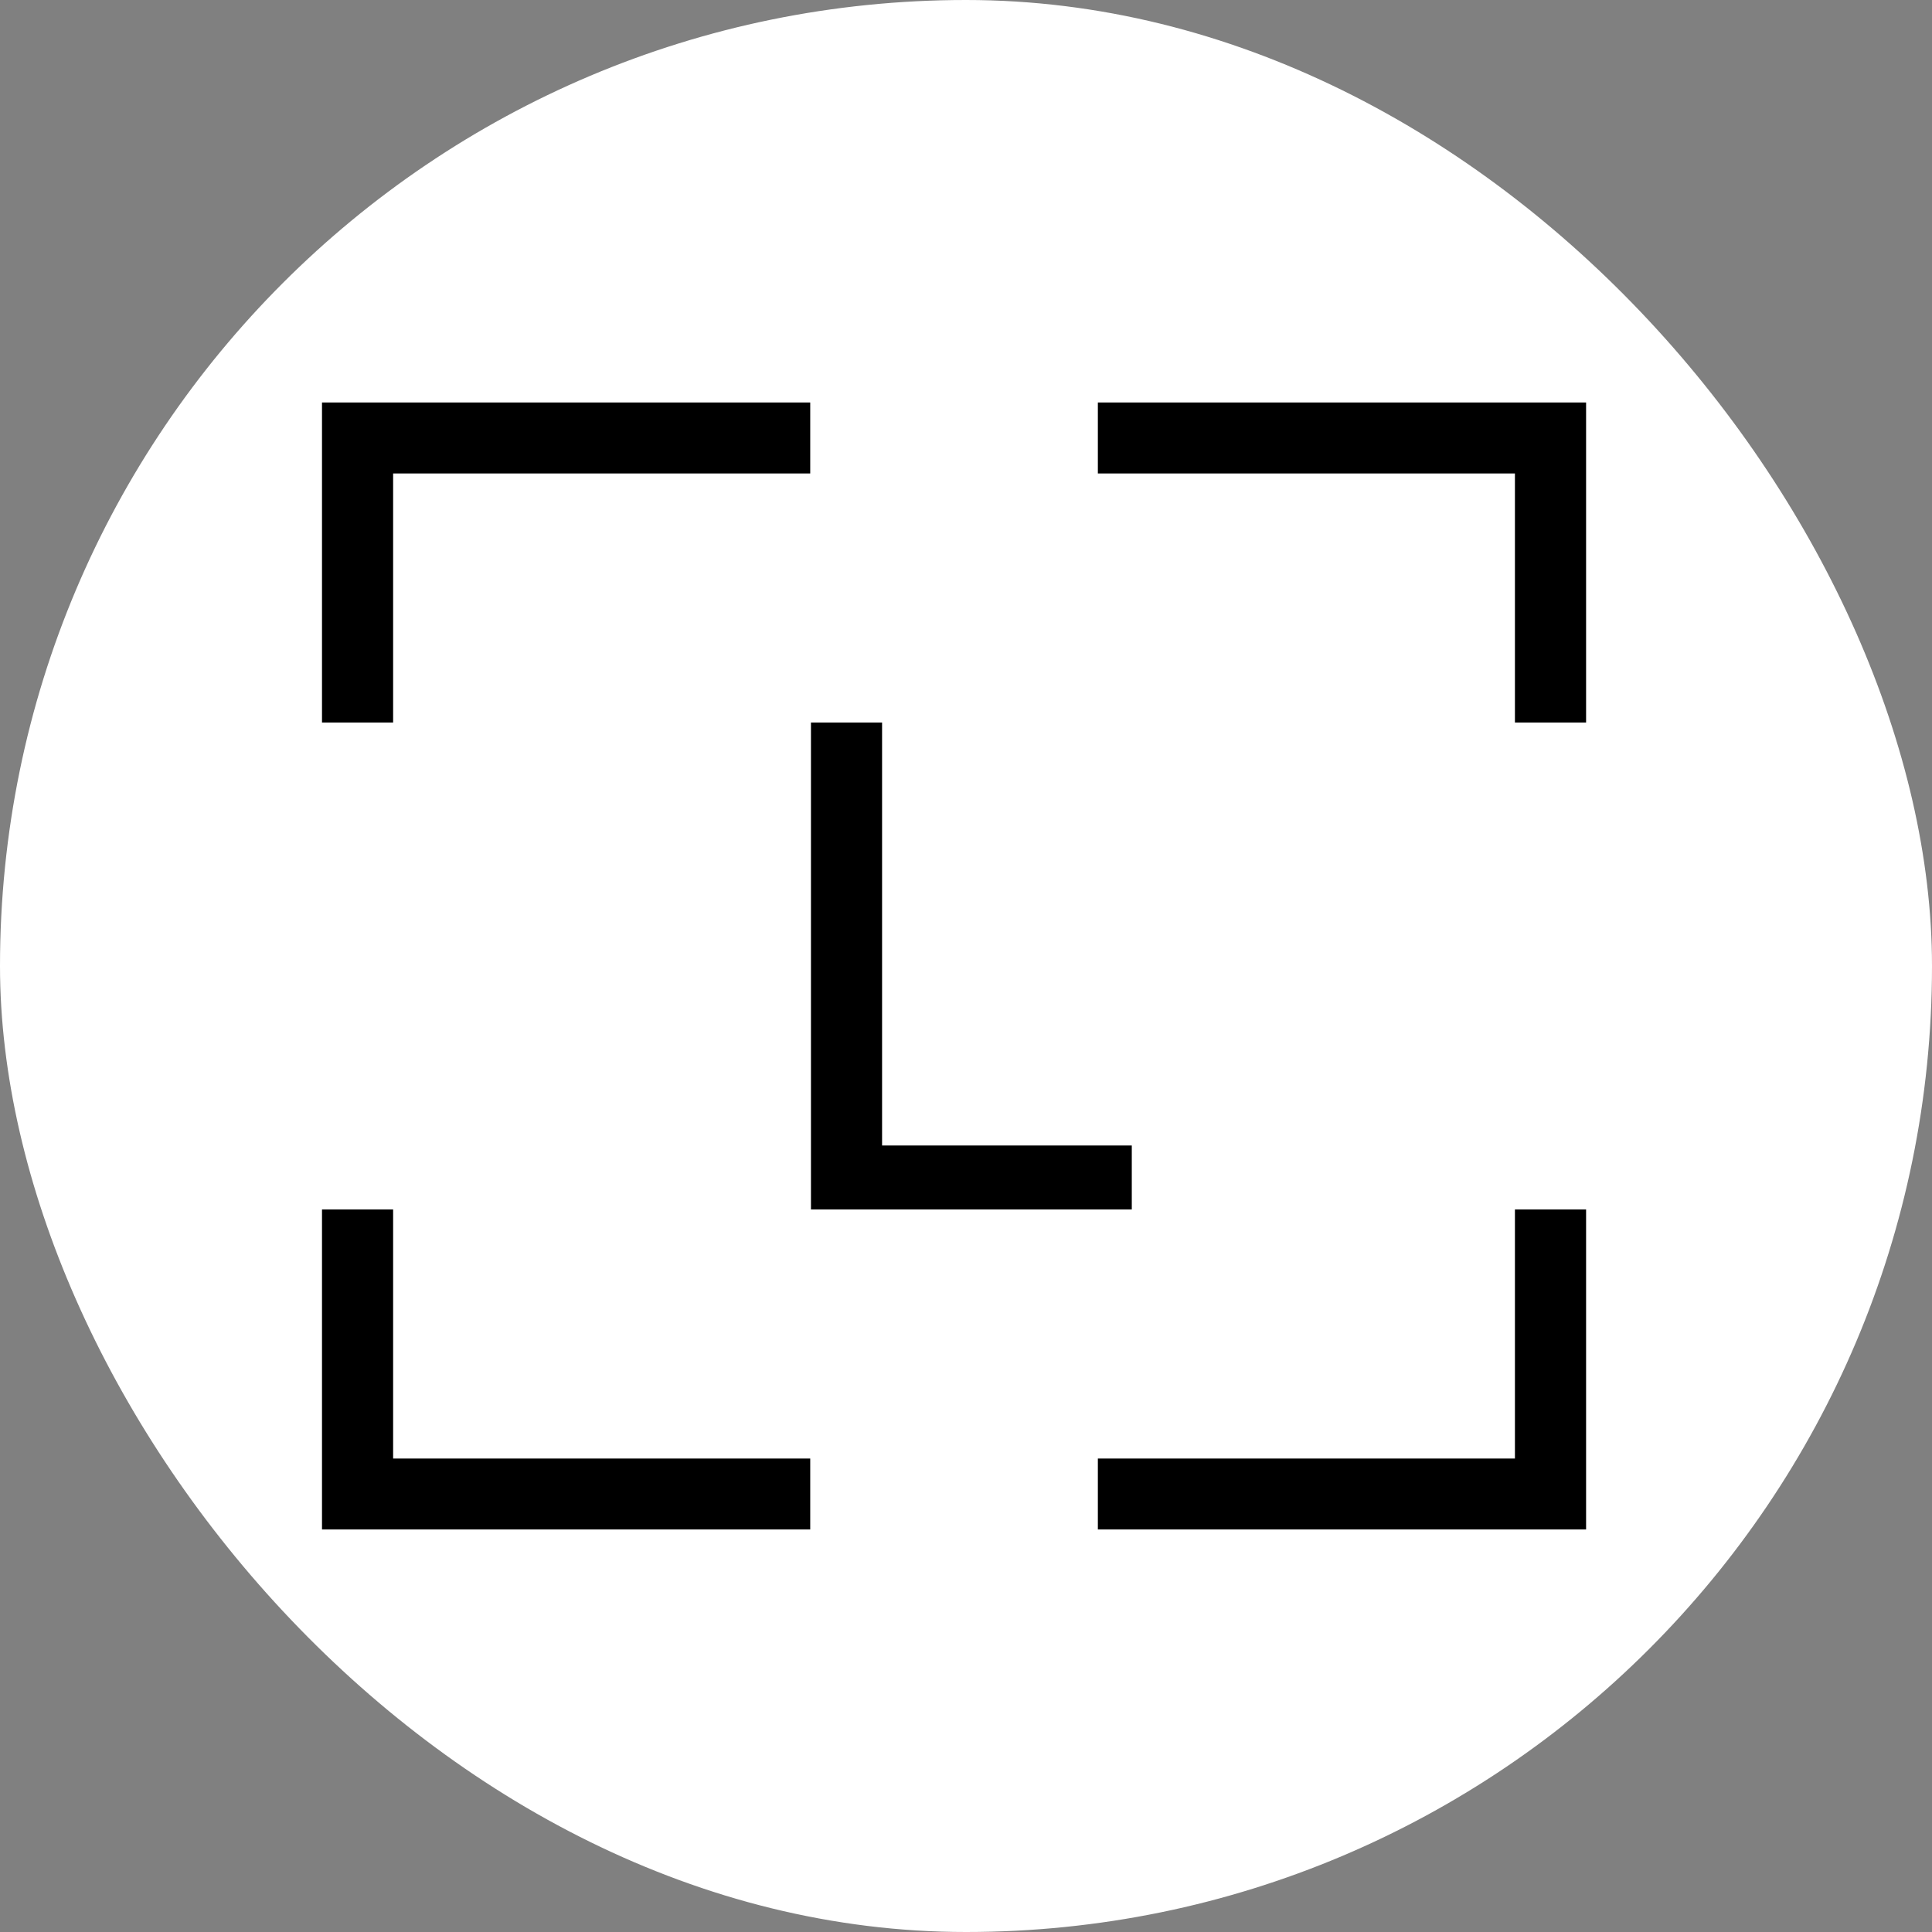
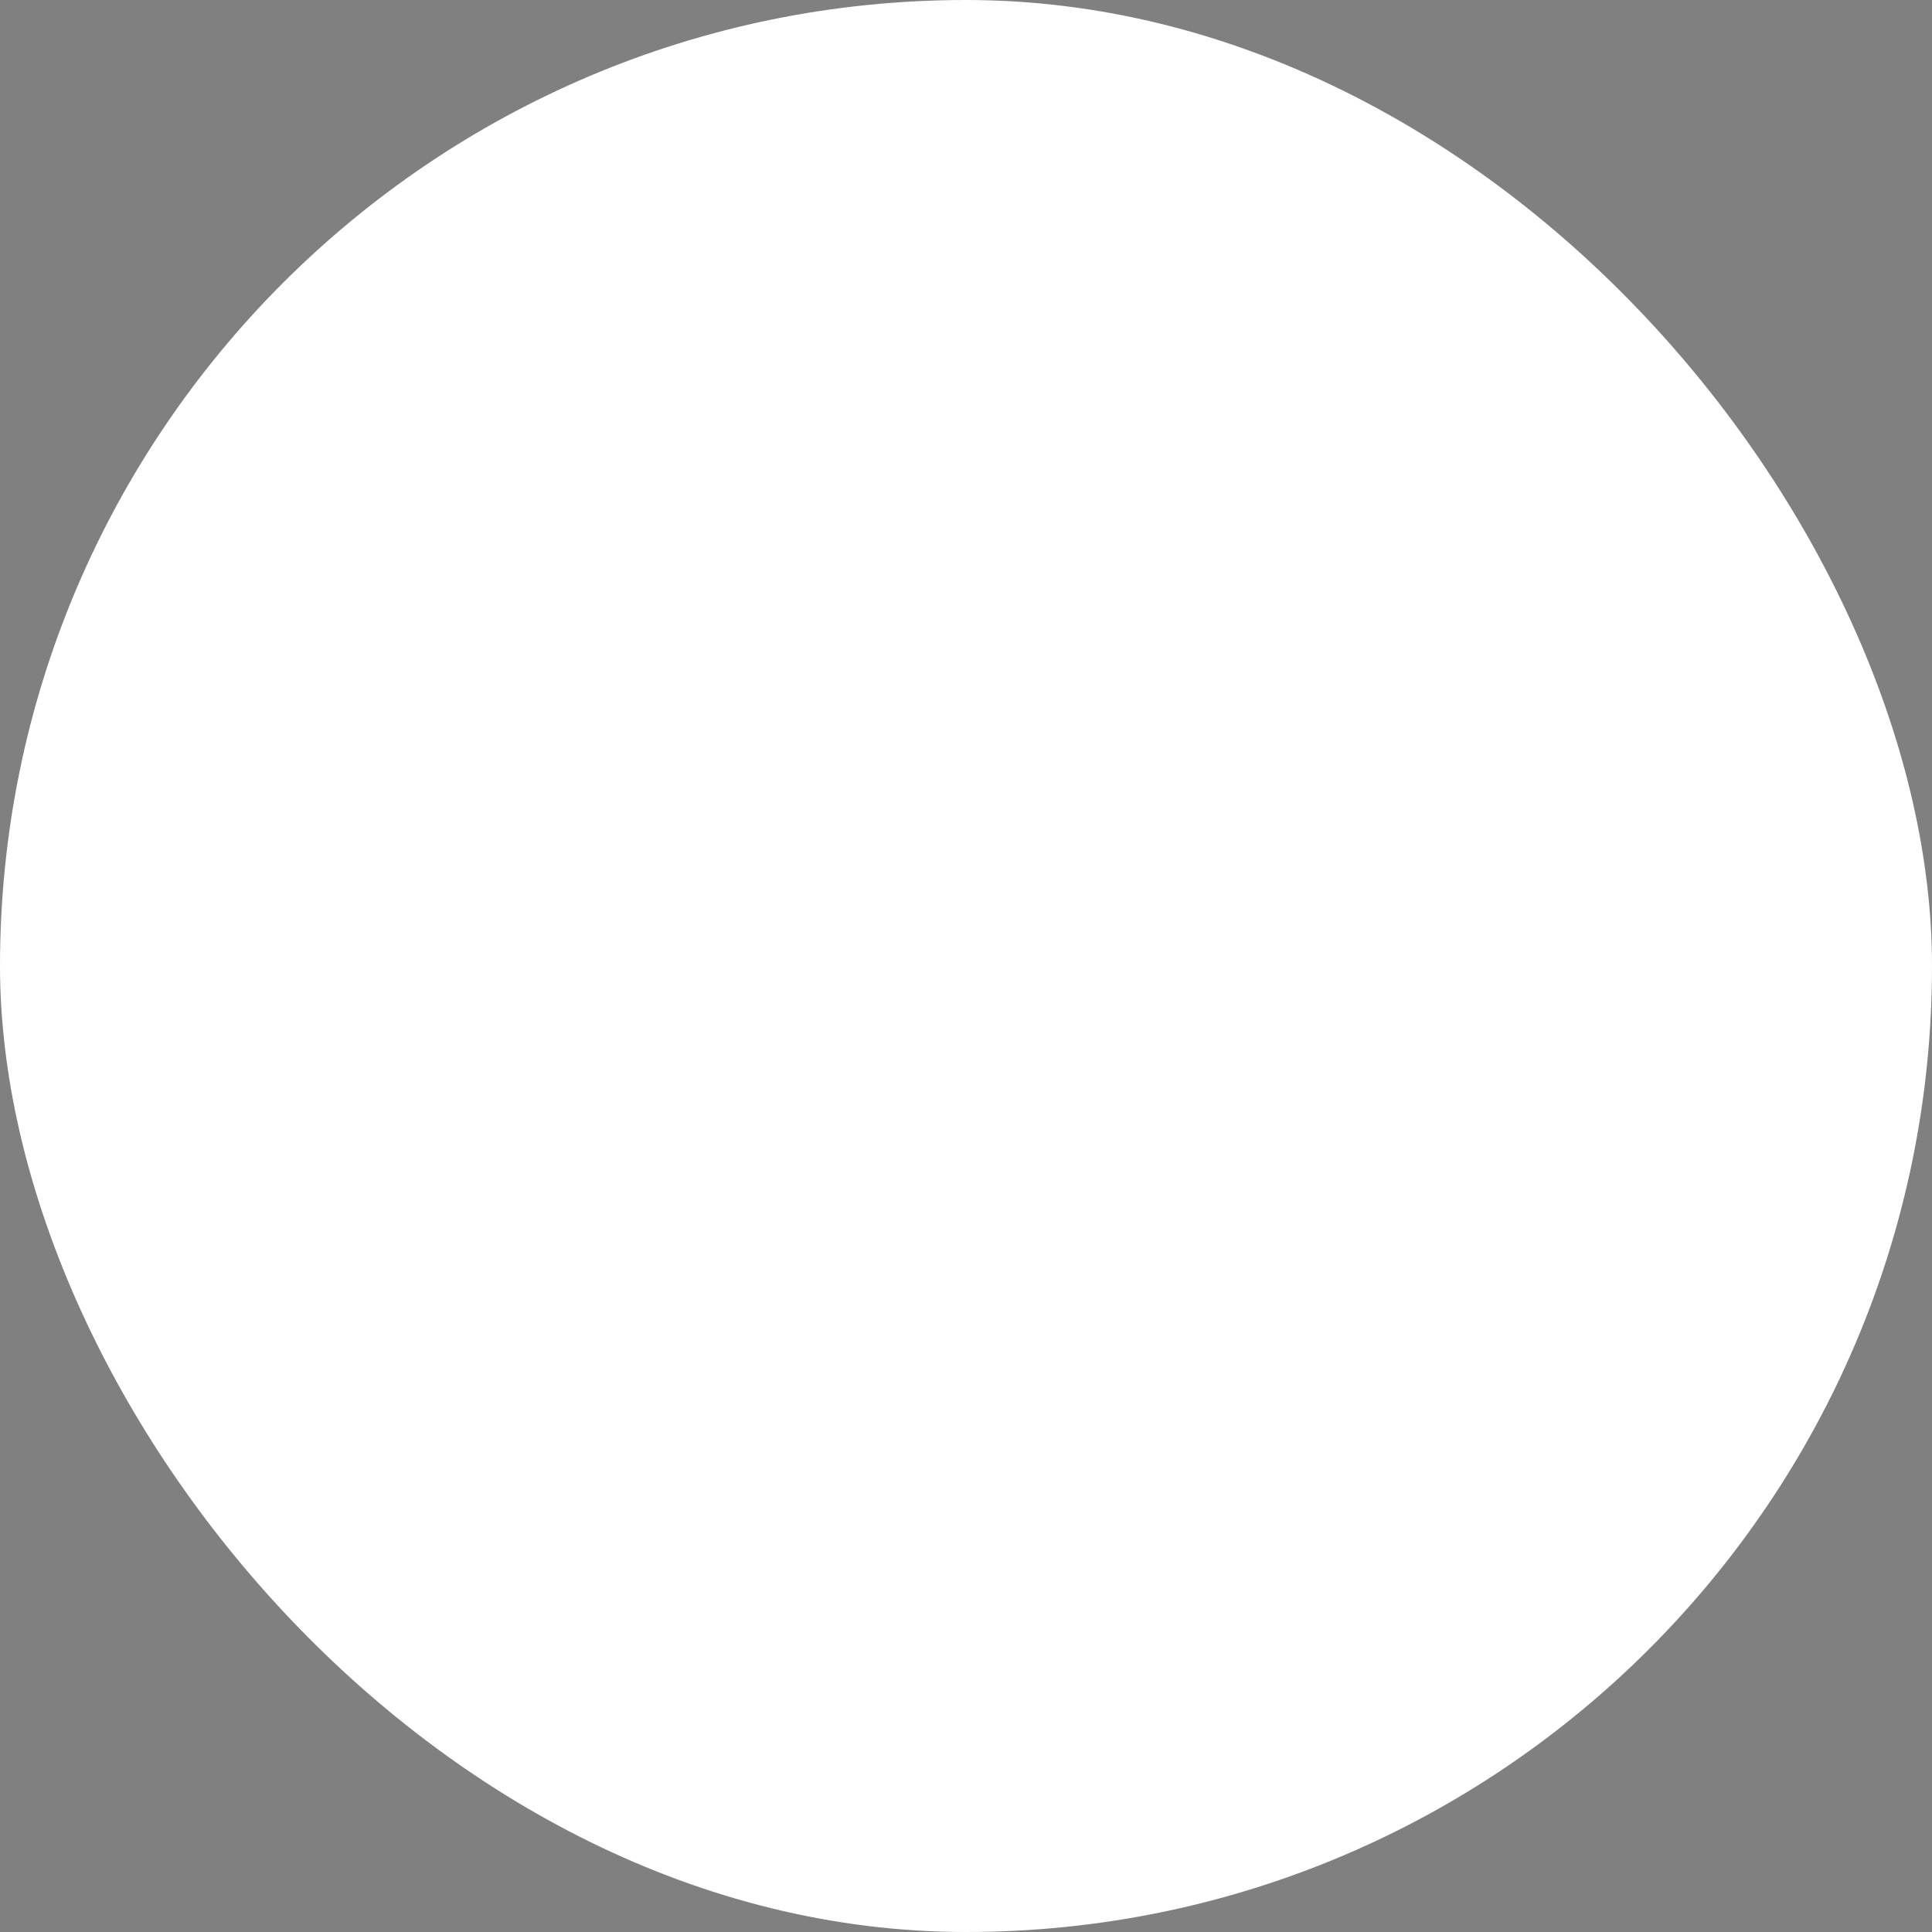
<svg xmlns="http://www.w3.org/2000/svg" width="48" height="48" viewBox="0 0 48 48" fill="none">
  <rect x="0" y="0" width="48" height="48" fill="#808080" stroke="none" />
  <g clip-path="url(#clip0_4479_1625)">
    <rect width="48" height="48" rx="24" fill="white" />
    <g clip-path="url(#clip1_4479_1625)">
-       <path d="M79.775 36.237V38H91.906V30.049H90.138V36.237H79.775ZM79.775 10V11.763H90.138V17.951H91.906V10H79.775ZM21.915 17.951H20.148V30.049H28.119V28.459H21.915V17.951ZM8 30.049V38H20.13V36.237H9.767V30.049H8ZM8 10V17.951H9.767V11.763H20.13V10H8Z" fill="black" />
-     </g>
+       </g>
    <g clip-path="url(#clip2_4479_1625)">
-       <path d="M27.276 36.237V38H39.406V30.049H37.638V36.237H27.276ZM27.276 10V11.763H37.638V17.951H39.406V10H27.276ZM-30.585 17.951H-32.352V30.049H-24.381V28.459H-30.585V17.951ZM-44.5 30.049V38H-32.37V36.237H-42.733V30.049H-44.5ZM-44.5 10V17.951H-42.733V11.763H-32.37V10H-44.5Z" fill="black" />
-     </g>
+       </g>
  </g>
  <defs>
    <clipPath id="clip0_4479_1625">
      <rect width="48" height="48" rx="24" fill="white" />
    </clipPath>
    <clipPath id="clip1_4479_1625">
-       <rect width="84" height="28" fill="white" transform="translate(8 10)" />
-     </clipPath>
+       </clipPath>
    <clipPath id="clip2_4479_1625">
-       <rect width="84" height="28" fill="white" transform="translate(-44.5 10)" />
-     </clipPath>
+       </clipPath>
  </defs>
</svg>